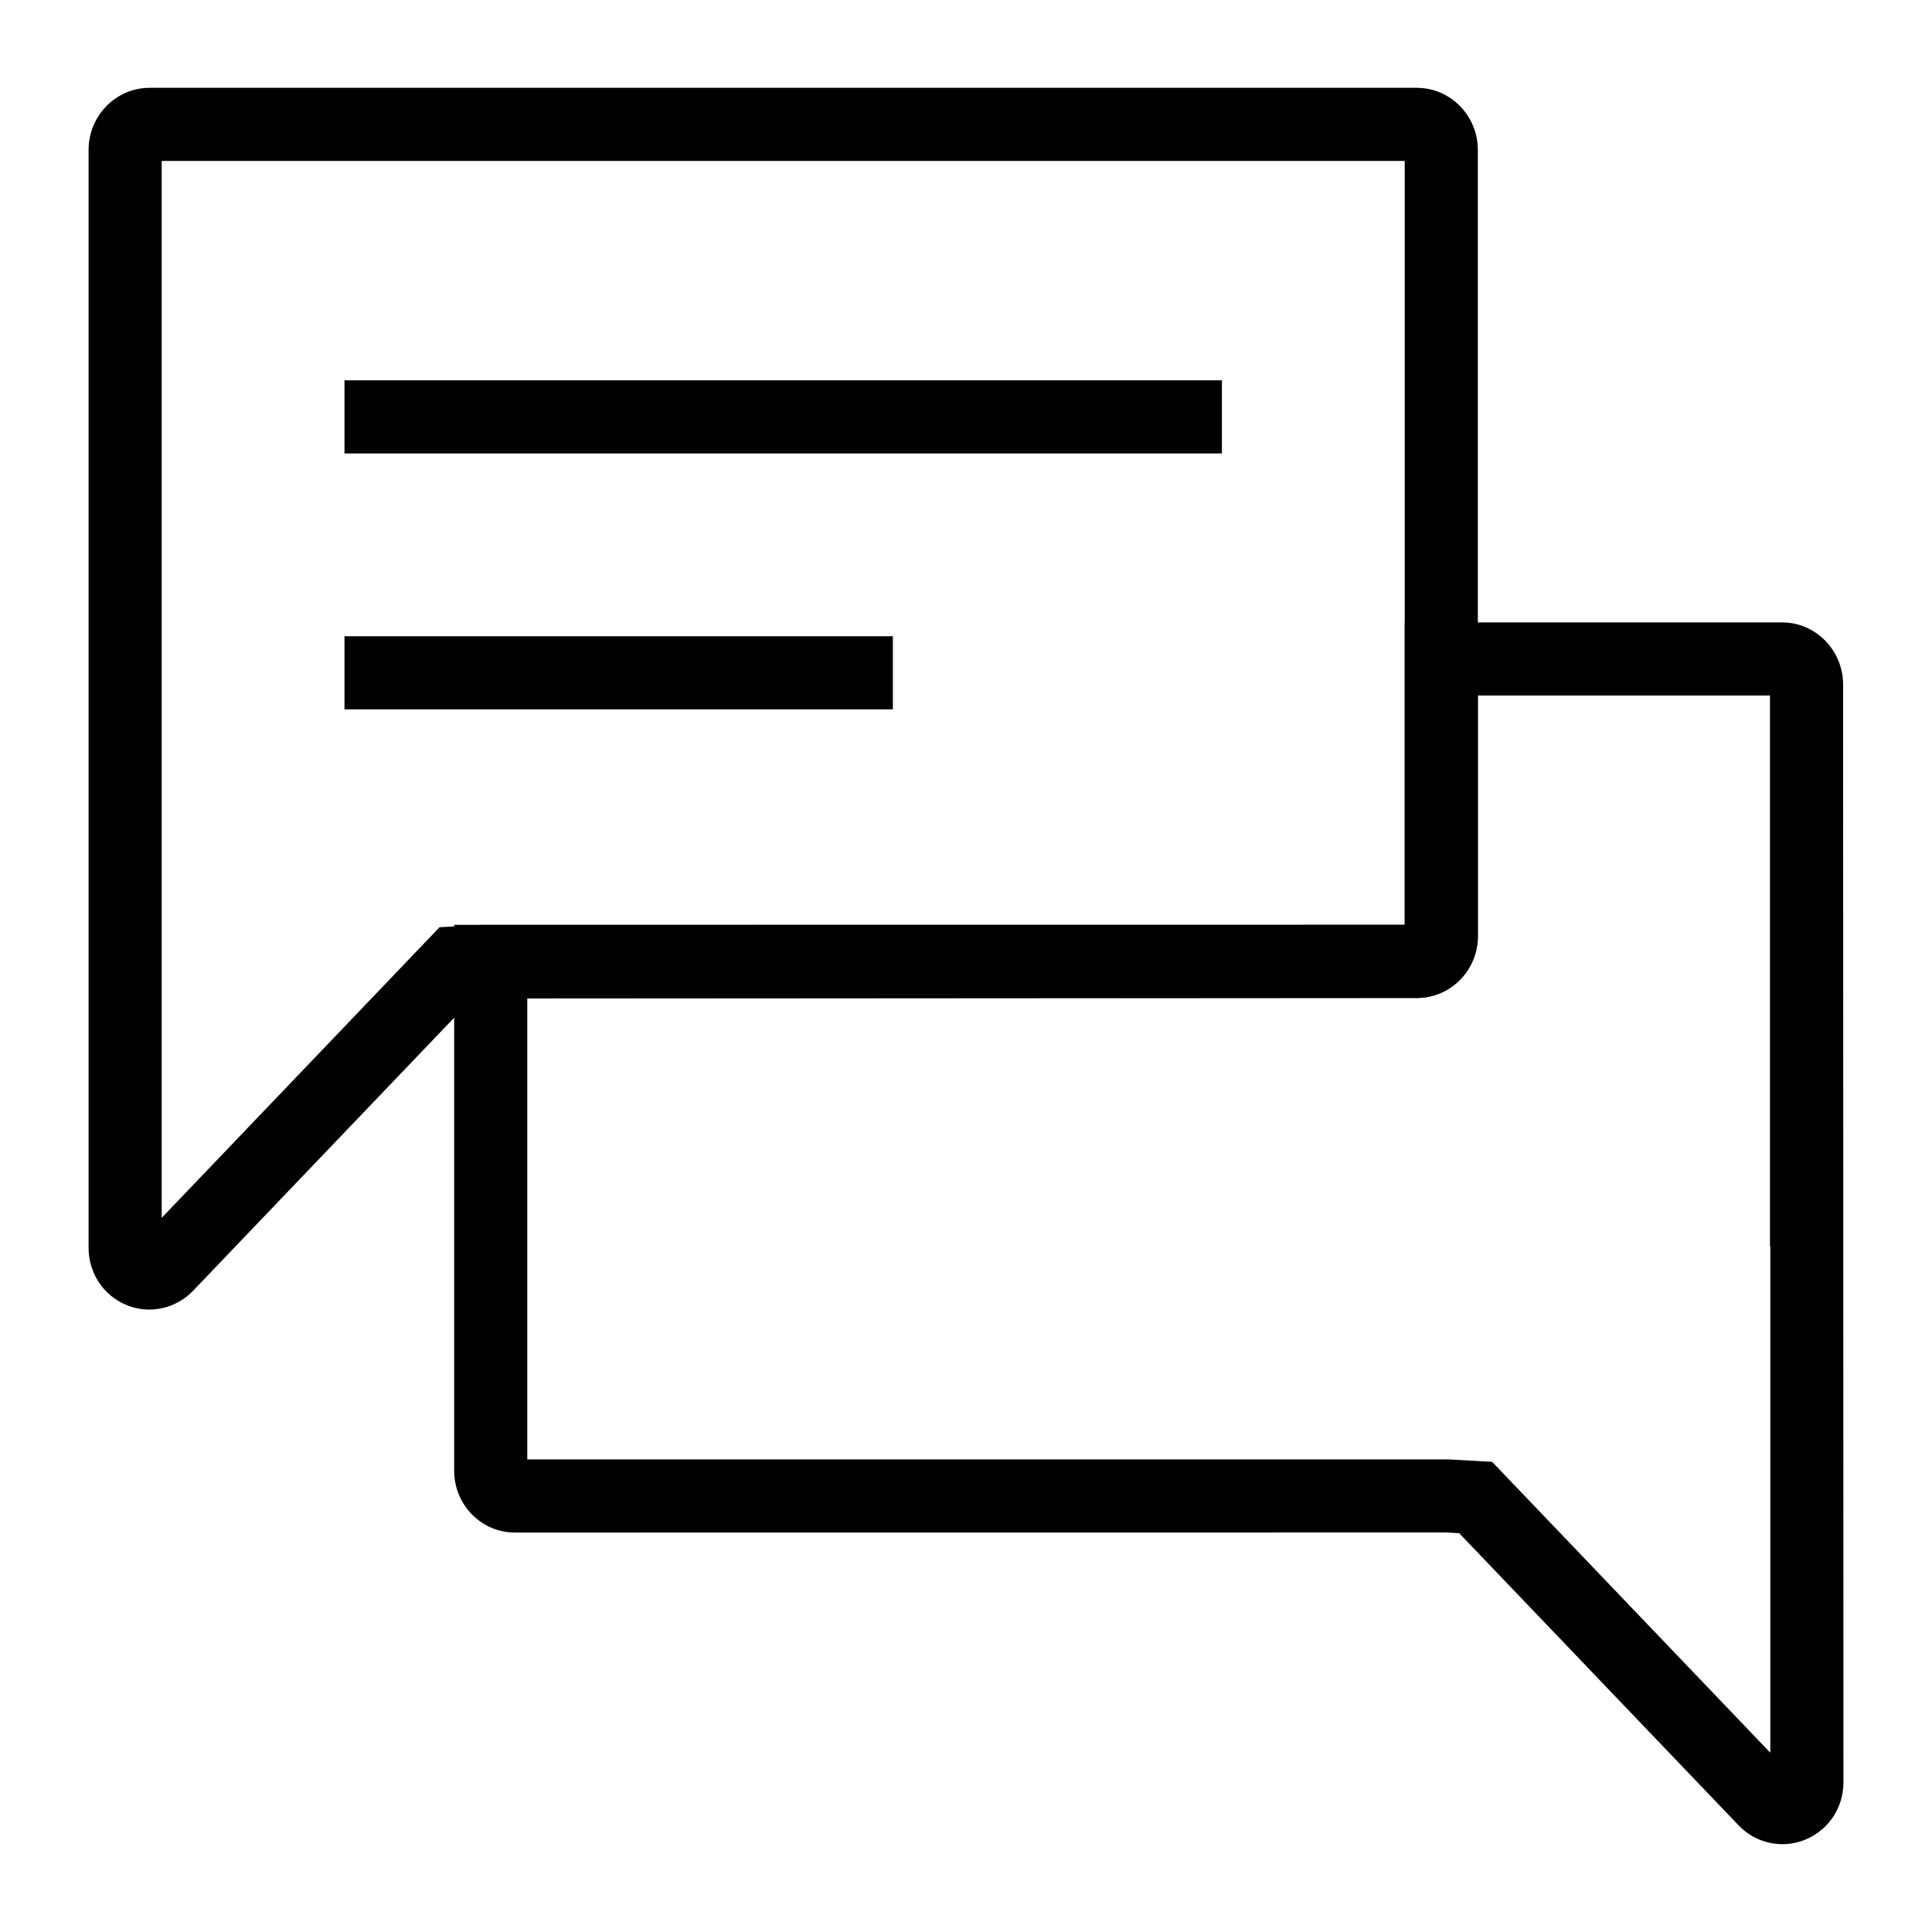
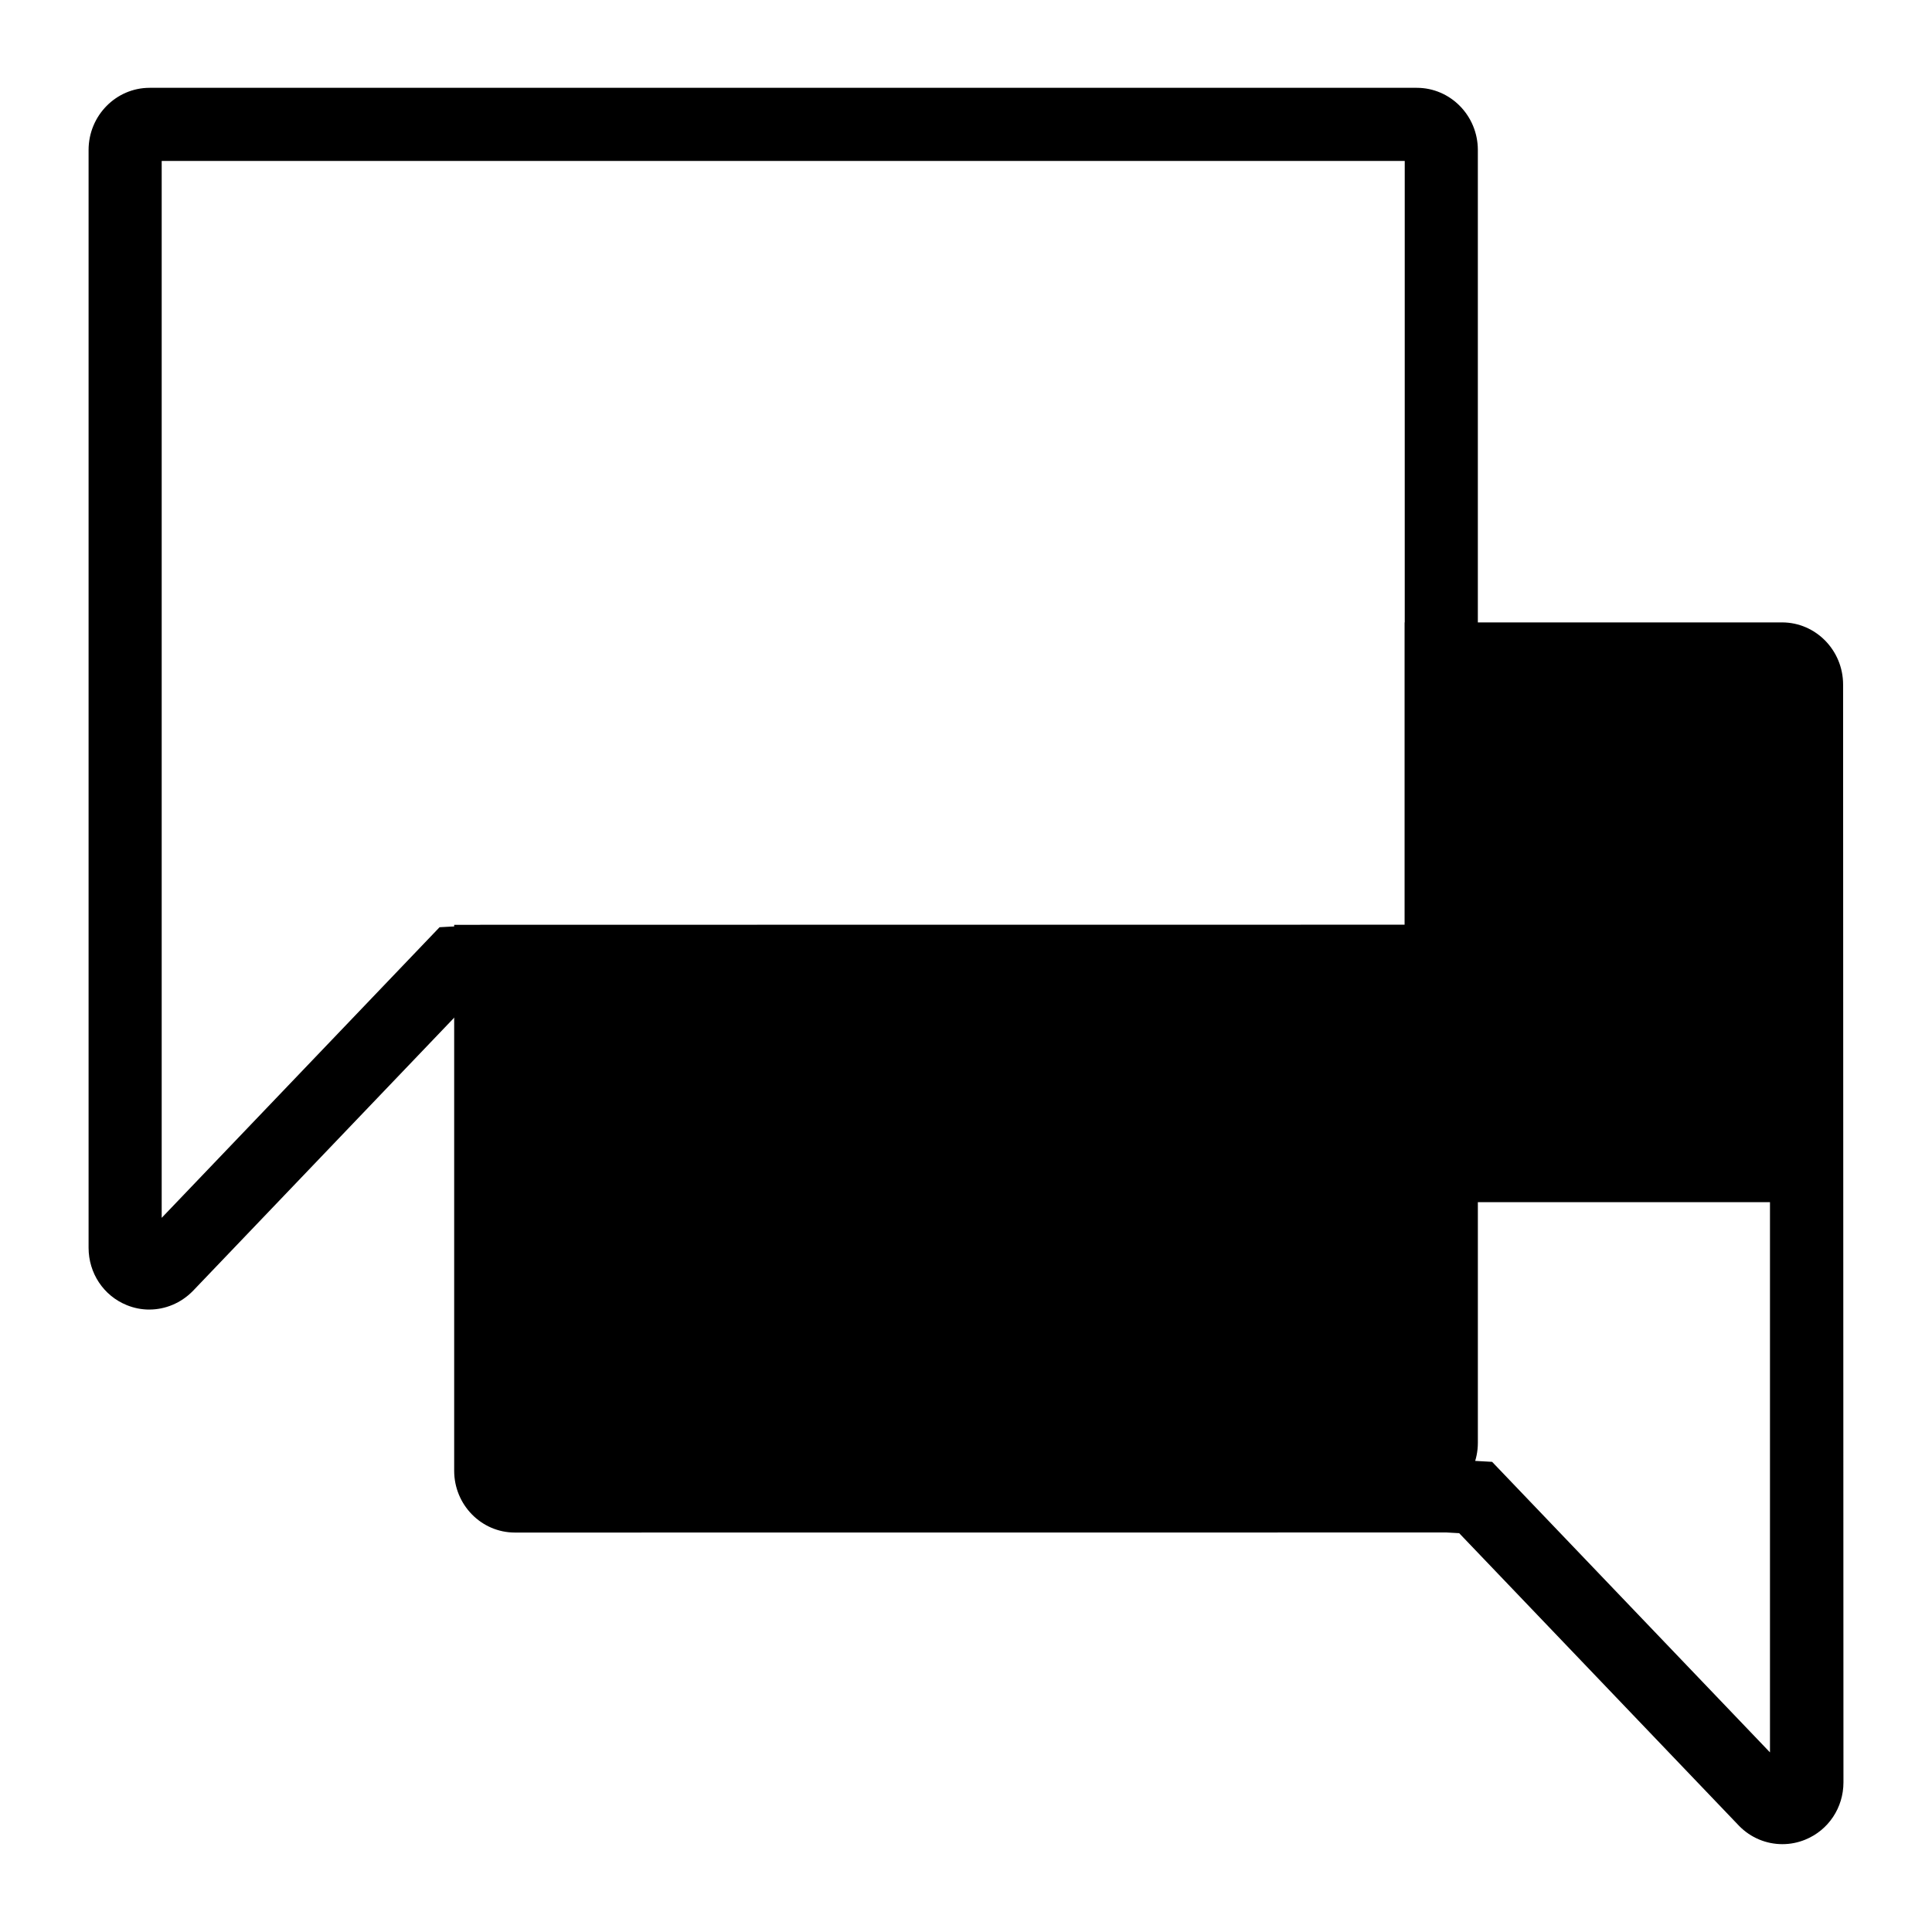
<svg xmlns="http://www.w3.org/2000/svg" fill="#000000" width="800px" height="800px" version="1.1" viewBox="144 144 512 512">
  <g>
    <path d="m183.57 491.05c-2.023 0-4.059-0.387-6.008-1.191-6.129-2.496-10.086-8.469-10.086-15.184v-290.93c0-9.082 7.258-16.473 16.18-16.473h335.81c8.922 0 16.18 7.391 16.18 16.473v208.35c0 9.027-7.258 16.367-16.18 16.367l-250.25 0.16-74.102 77.5c-3.16 3.219-7.324 4.922-11.543 4.922zm3.281-304.39v280.08l73.641-77.016 10.988-0.605 244.79-0.023v-202.44z" />
-     <path d="m616.34 632.72c-4.219 0-8.359-1.676-11.453-4.836l-74.188-77.574-3.356-0.188-246.9 0.02c-8.871 0-16.082-7.344-16.082-16.371v-144.68h251.91v-80.148h99.988c8.922 0 16.18 7.391 16.18 16.473l0.094 290.93c0 6.707-3.969 12.668-10.109 15.176-1.98 0.812-4.035 1.199-6.082 1.199zm-332.6-101.96h244.16l11.527 0.645 73.73 77.094v-134.26l-0.094 0.105v-146.02h-77.414v63.781c0 9.027-7.258 16.367-16.18 16.367h-235.73z" />
-     <path d="m235.29 244.79h232.53v19.379h-232.53z" />
-     <path d="m235.29 312.61h145.33v19.379h-145.33z" />
+     <path d="m616.34 632.72c-4.219 0-8.359-1.676-11.453-4.836l-74.188-77.574-3.356-0.188-246.9 0.02c-8.871 0-16.082-7.344-16.082-16.371v-144.68h251.91v-80.148h99.988c8.922 0 16.18 7.391 16.18 16.473l0.094 290.93c0 6.707-3.969 12.668-10.109 15.176-1.98 0.812-4.035 1.199-6.082 1.199zm-332.6-101.96h244.16l11.527 0.645 73.73 77.094l-0.094 0.105v-146.02h-77.414v63.781c0 9.027-7.258 16.367-16.18 16.367h-235.73z" />
  </g>
</svg>